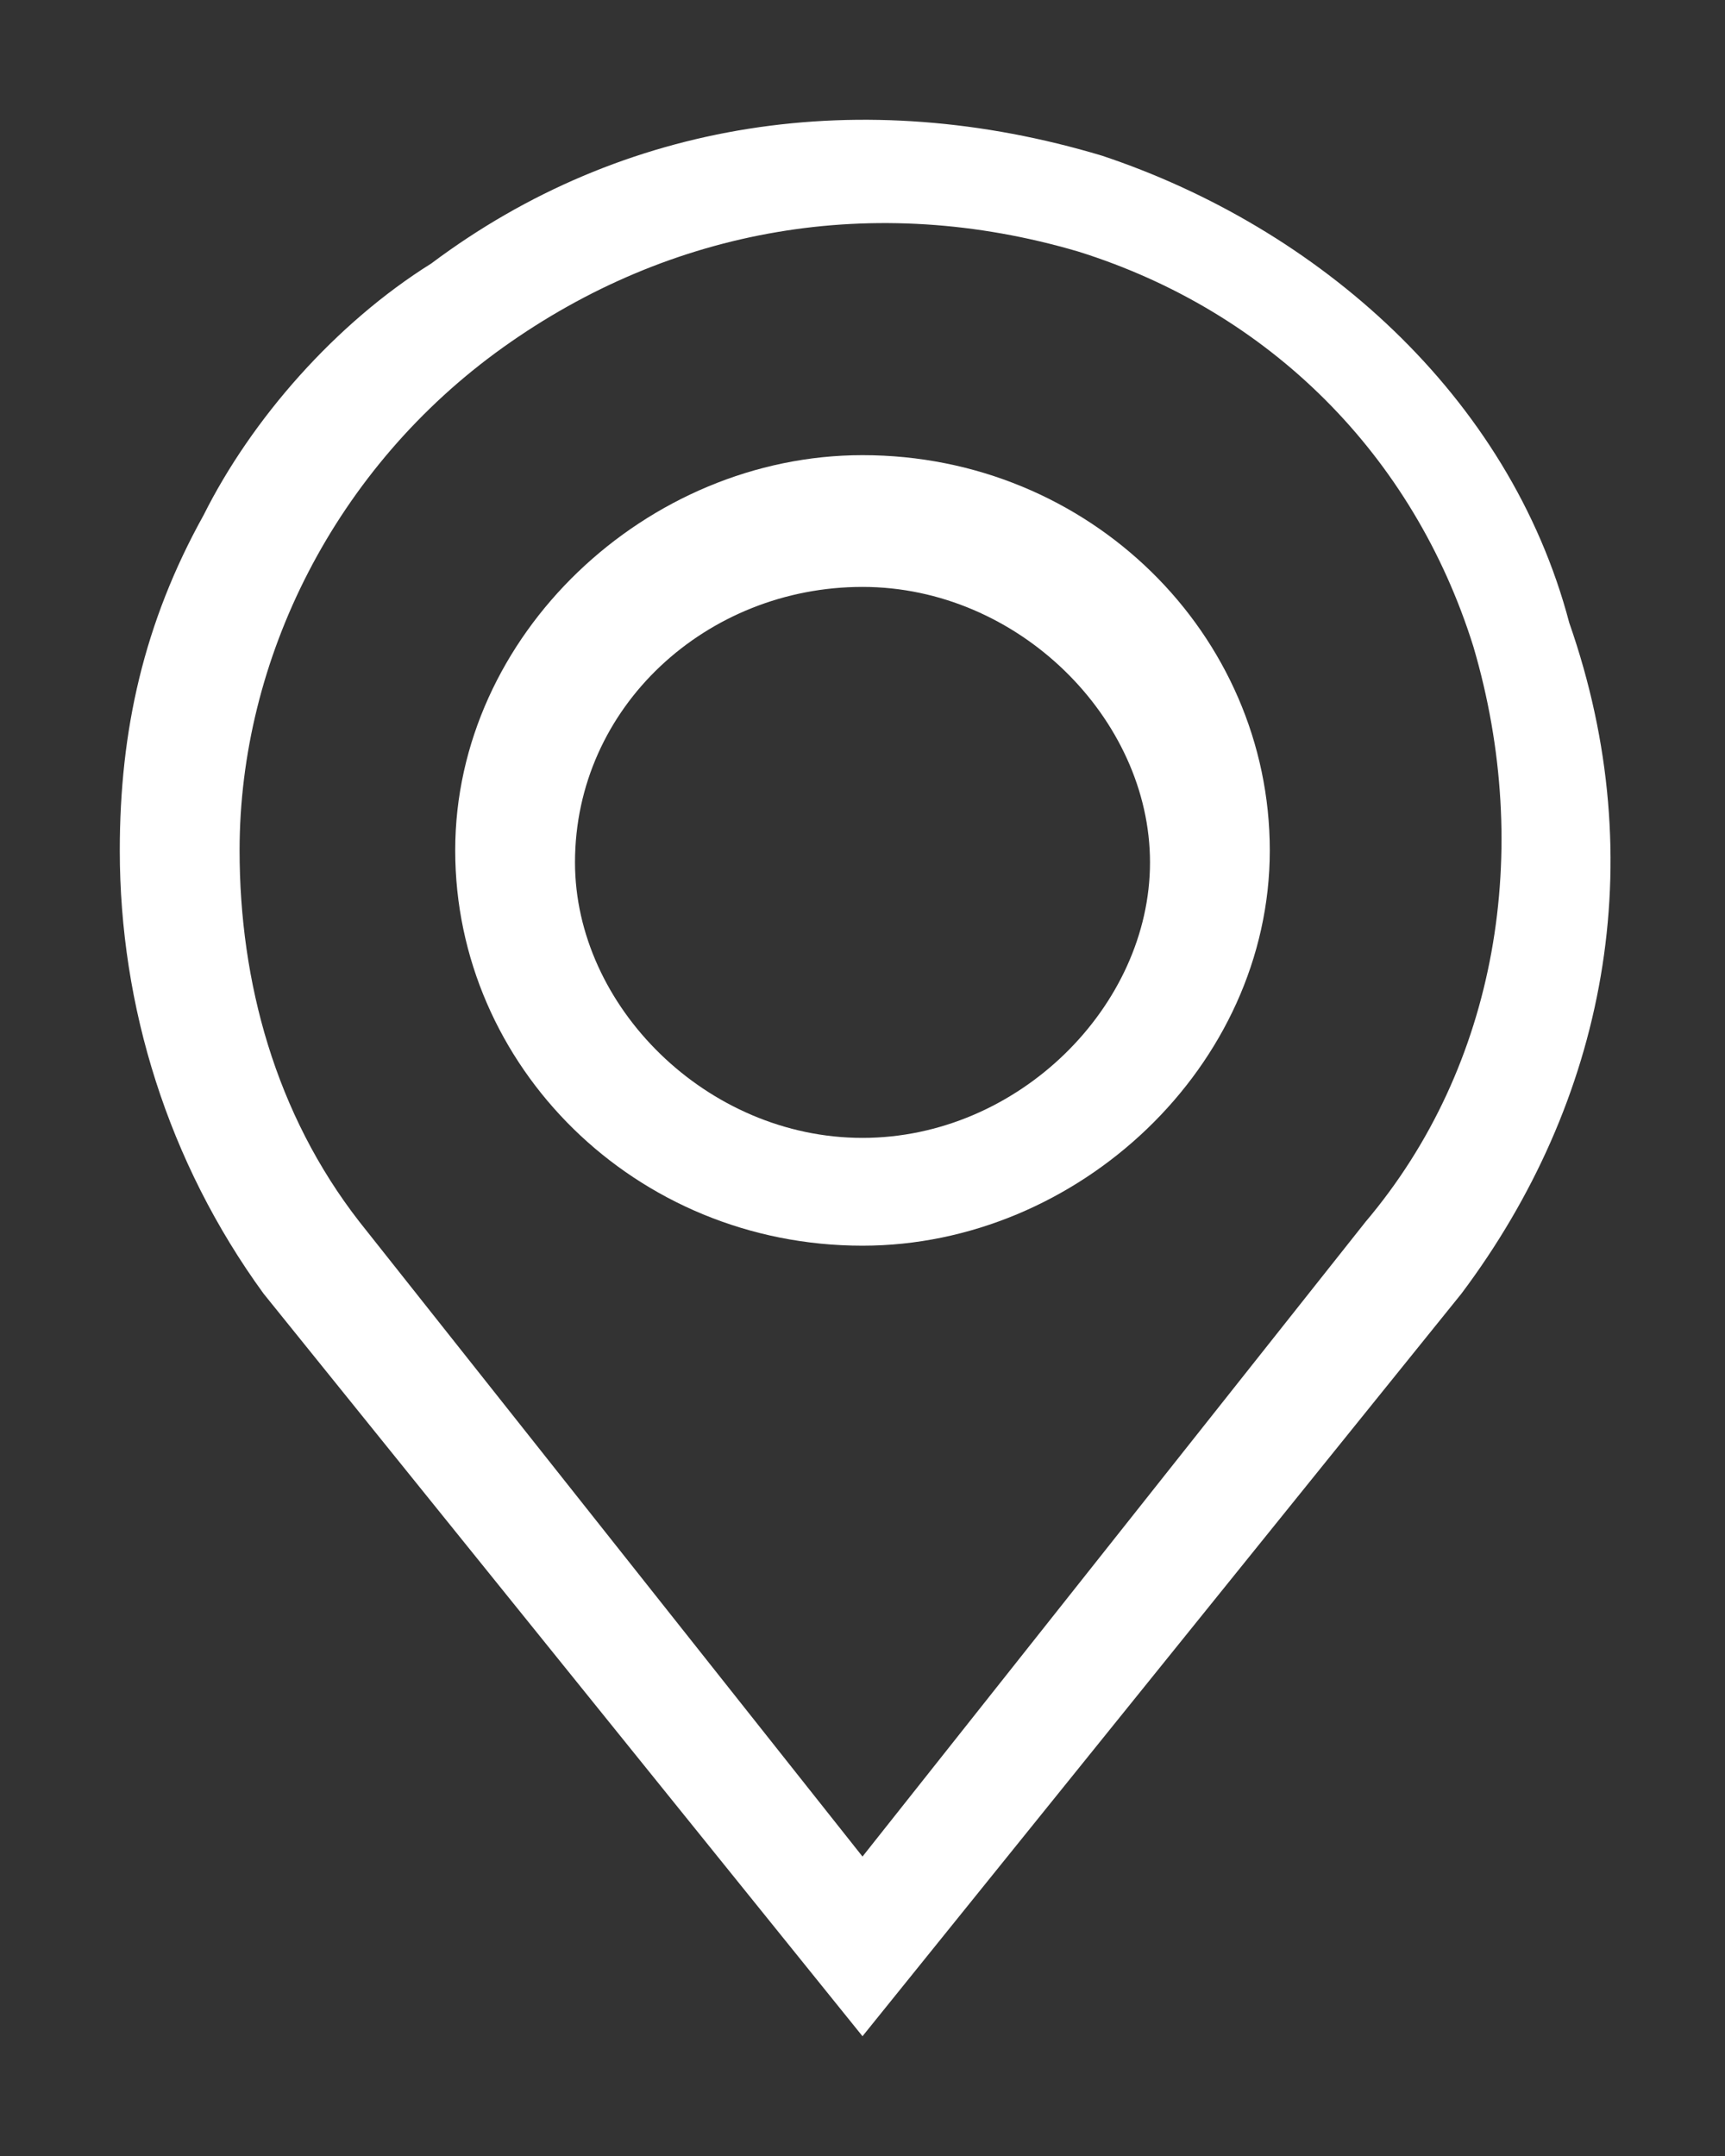
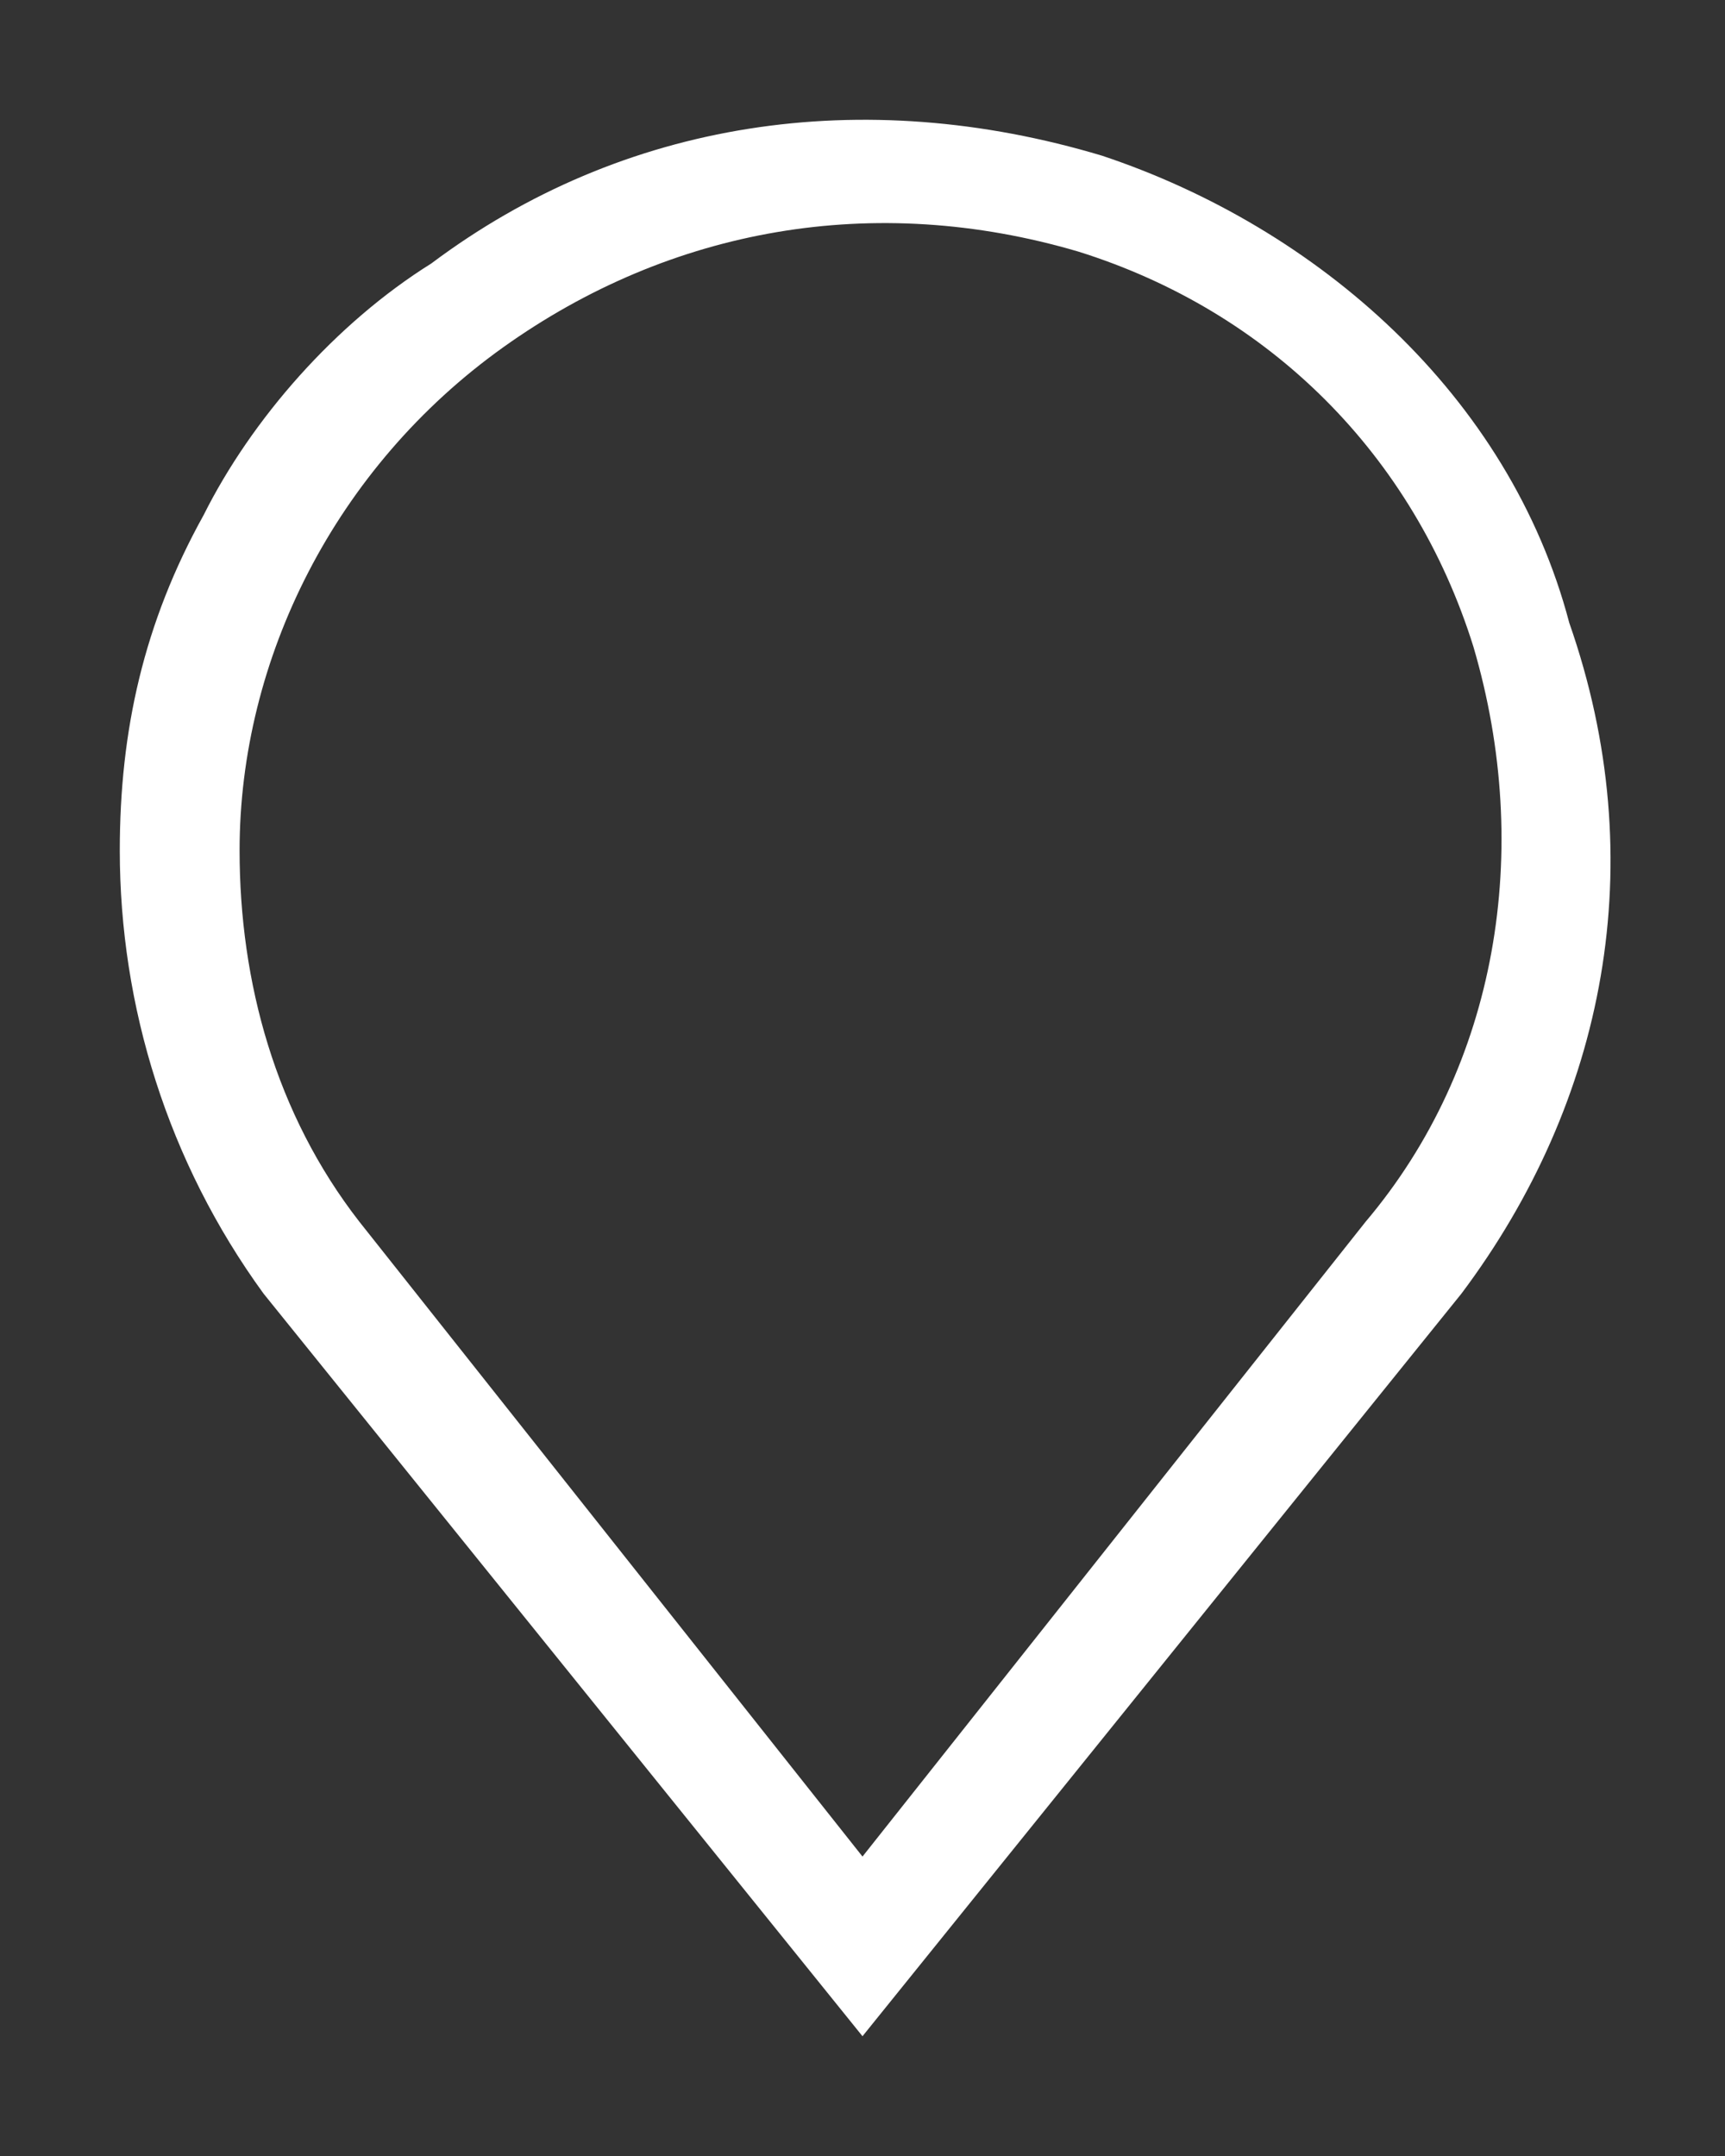
<svg xmlns="http://www.w3.org/2000/svg" version="1.1" id="Layer_1" x="0px" y="0px" viewBox="0 0 14.4 18" style="enable-background:new 0 0 14.4 18;" xml:space="preserve">
  <rect x="0" y="0" width="14.4" height="18" fill="#333333" stroke="none" />
  <style type="text/css">
	.st0{fill:#FFFFFF;}
</style>
  <path class="st0" d="M13.1,5.2C12.6,3.3,11,1.9,9.2,1.3c-2-0.6-4-0.3-5.6,0.9C2.8,2.7,2.1,3.5,1.7,4.3C1.2,5.2,1,6.1,1,7.1  c0,1.3,0.4,2.6,1.2,3.7l5,6.2l5-6.2l0,0C13.4,9.2,13.8,7.2,13.1,5.2z M11.4,10.2l-4.2,5.3L3,10.2c-0.7-0.9-1-2-1-3.1  c0-1.6,0.8-3.2,2.2-4.2c1.4-1,3.1-1.3,4.8-0.8c1.6,0.5,2.8,1.7,3.3,3.3C12.8,7.1,12.5,8.9,11.4,10.2z" />
-   <path class="st0" d="M7.2,3.8c-1.8,0-3.4,1.5-3.4,3.3c0,1.8,1.5,3.3,3.4,3.3c1.8,0,3.4-1.5,3.4-3.3C10.6,5.3,9.1,3.8,7.2,3.8z   M7.2,9.5c-1.3,0-2.4-1.1-2.4-2.3c0-1.3,1.1-2.3,2.4-2.3c1.3,0,2.4,1.1,2.4,2.3C9.6,8.4,8.5,9.5,7.2,9.5z" />
</svg>